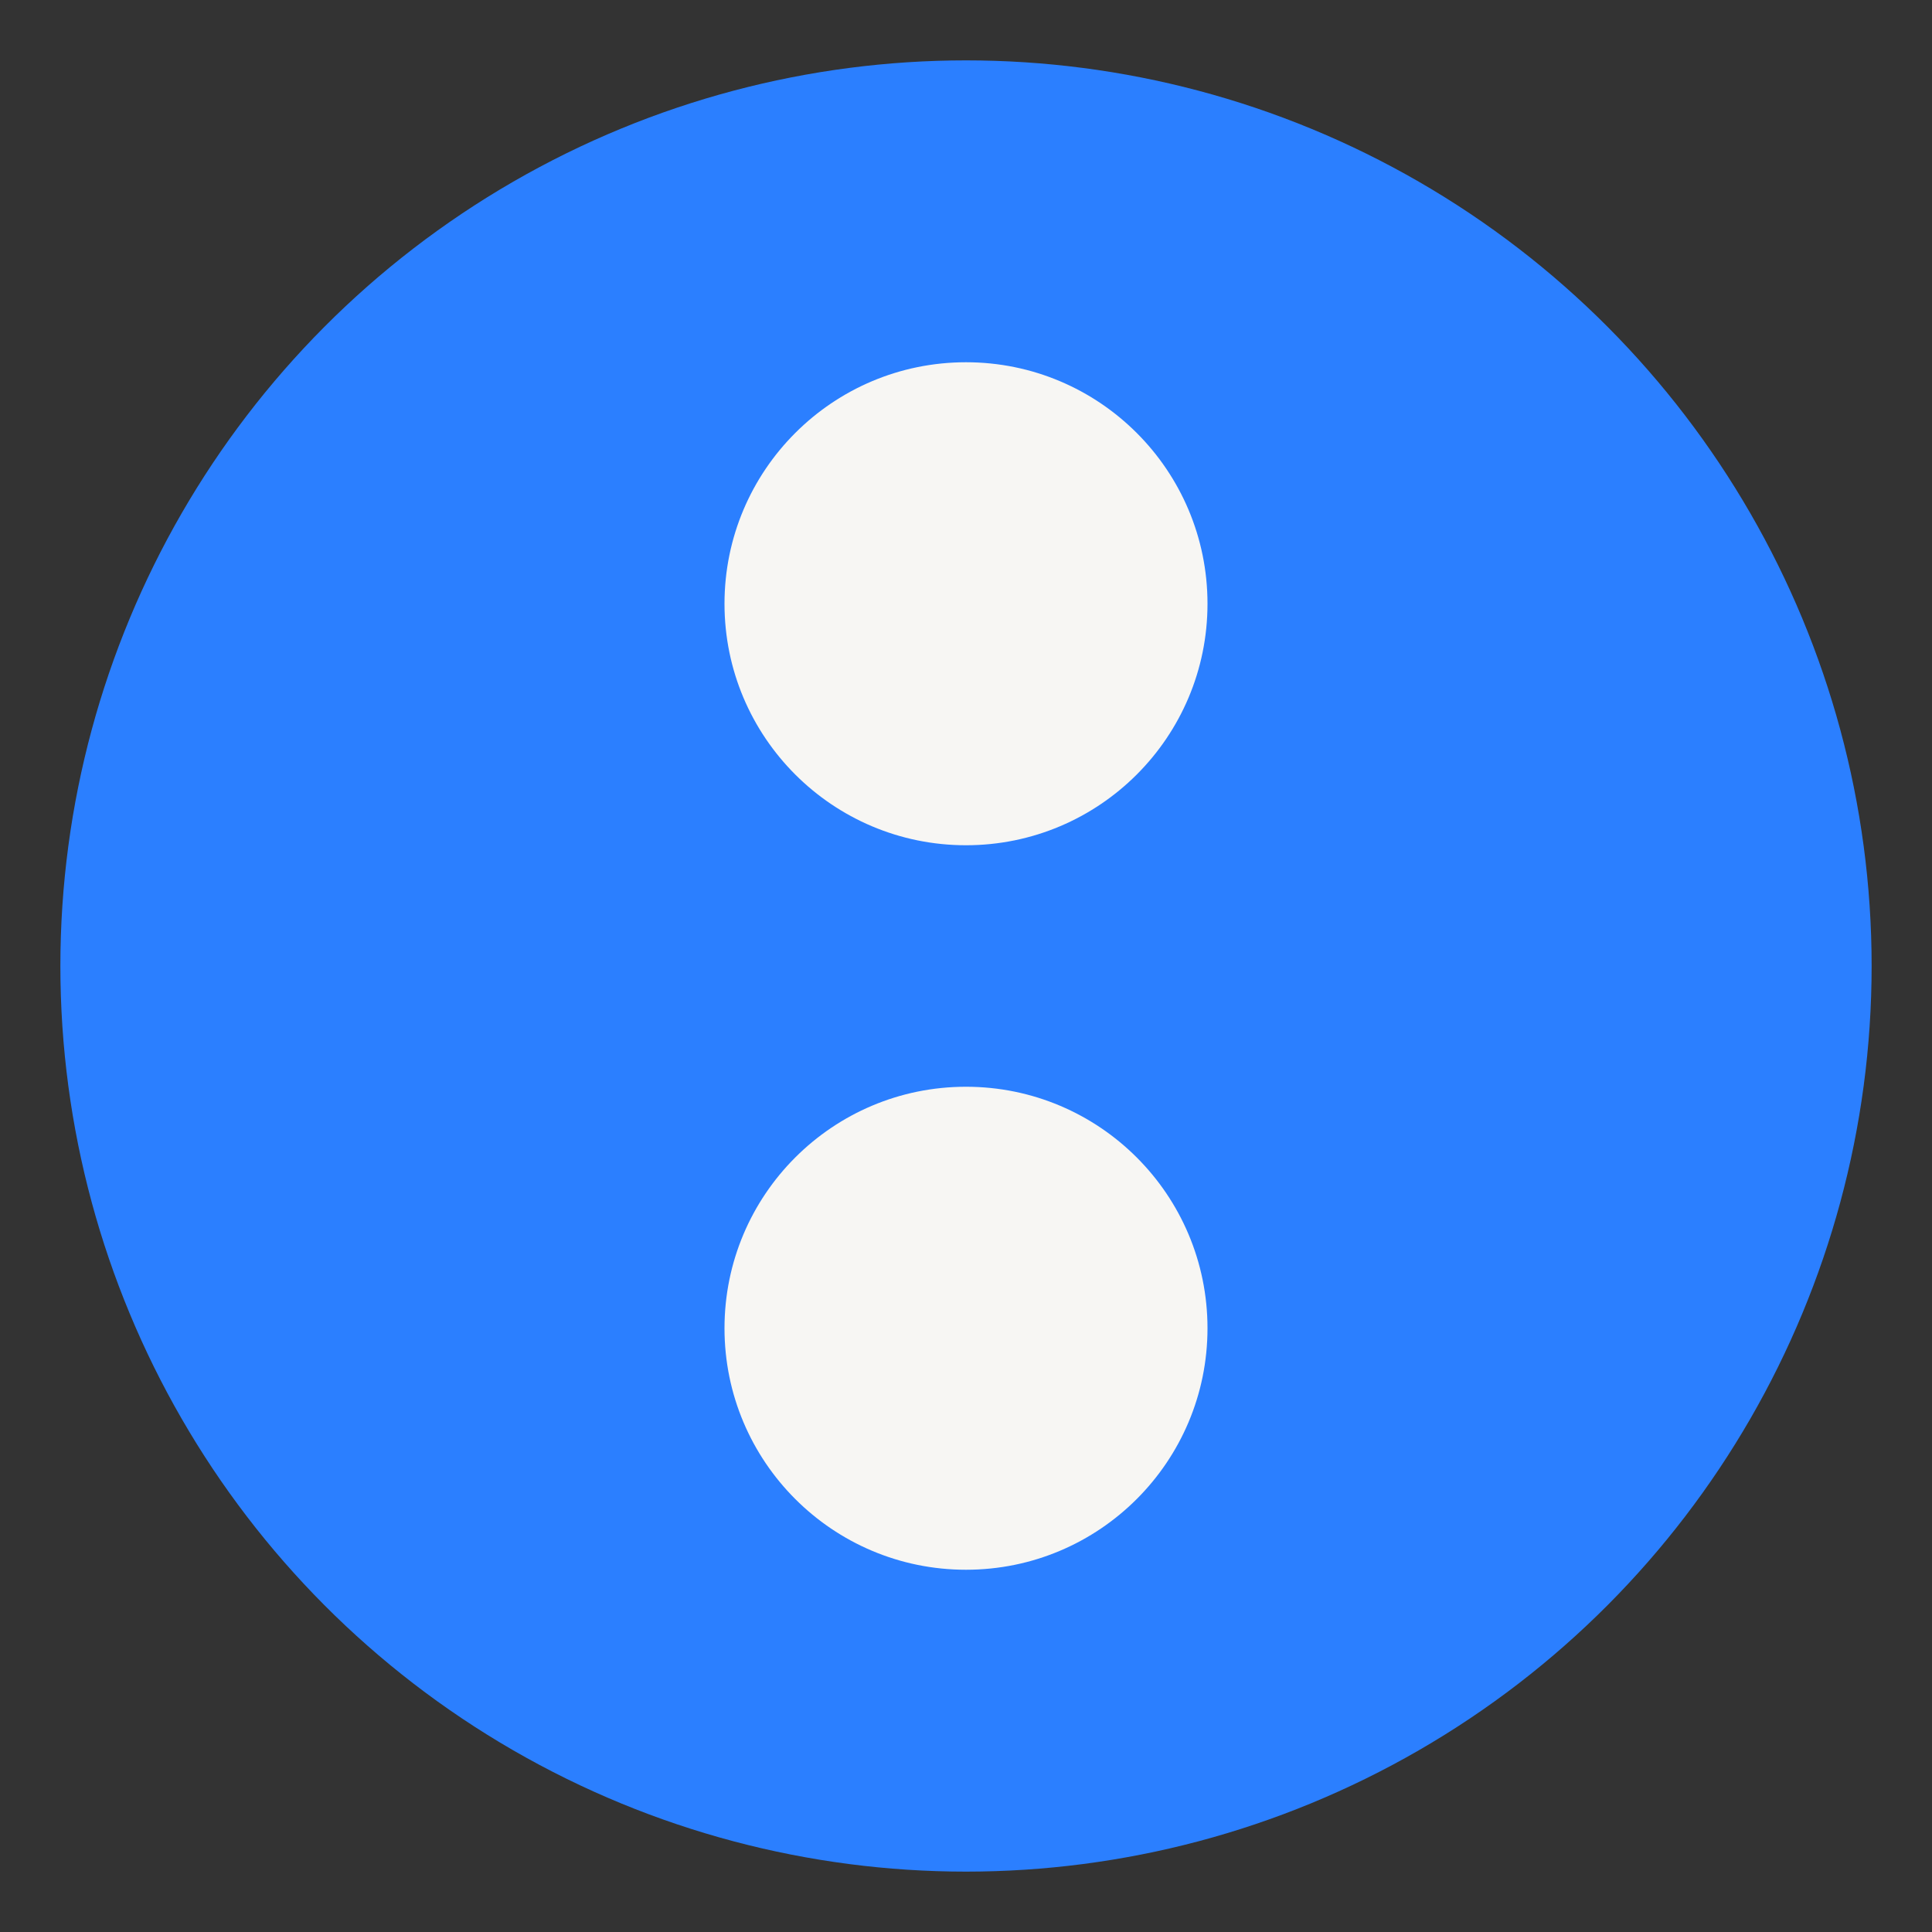
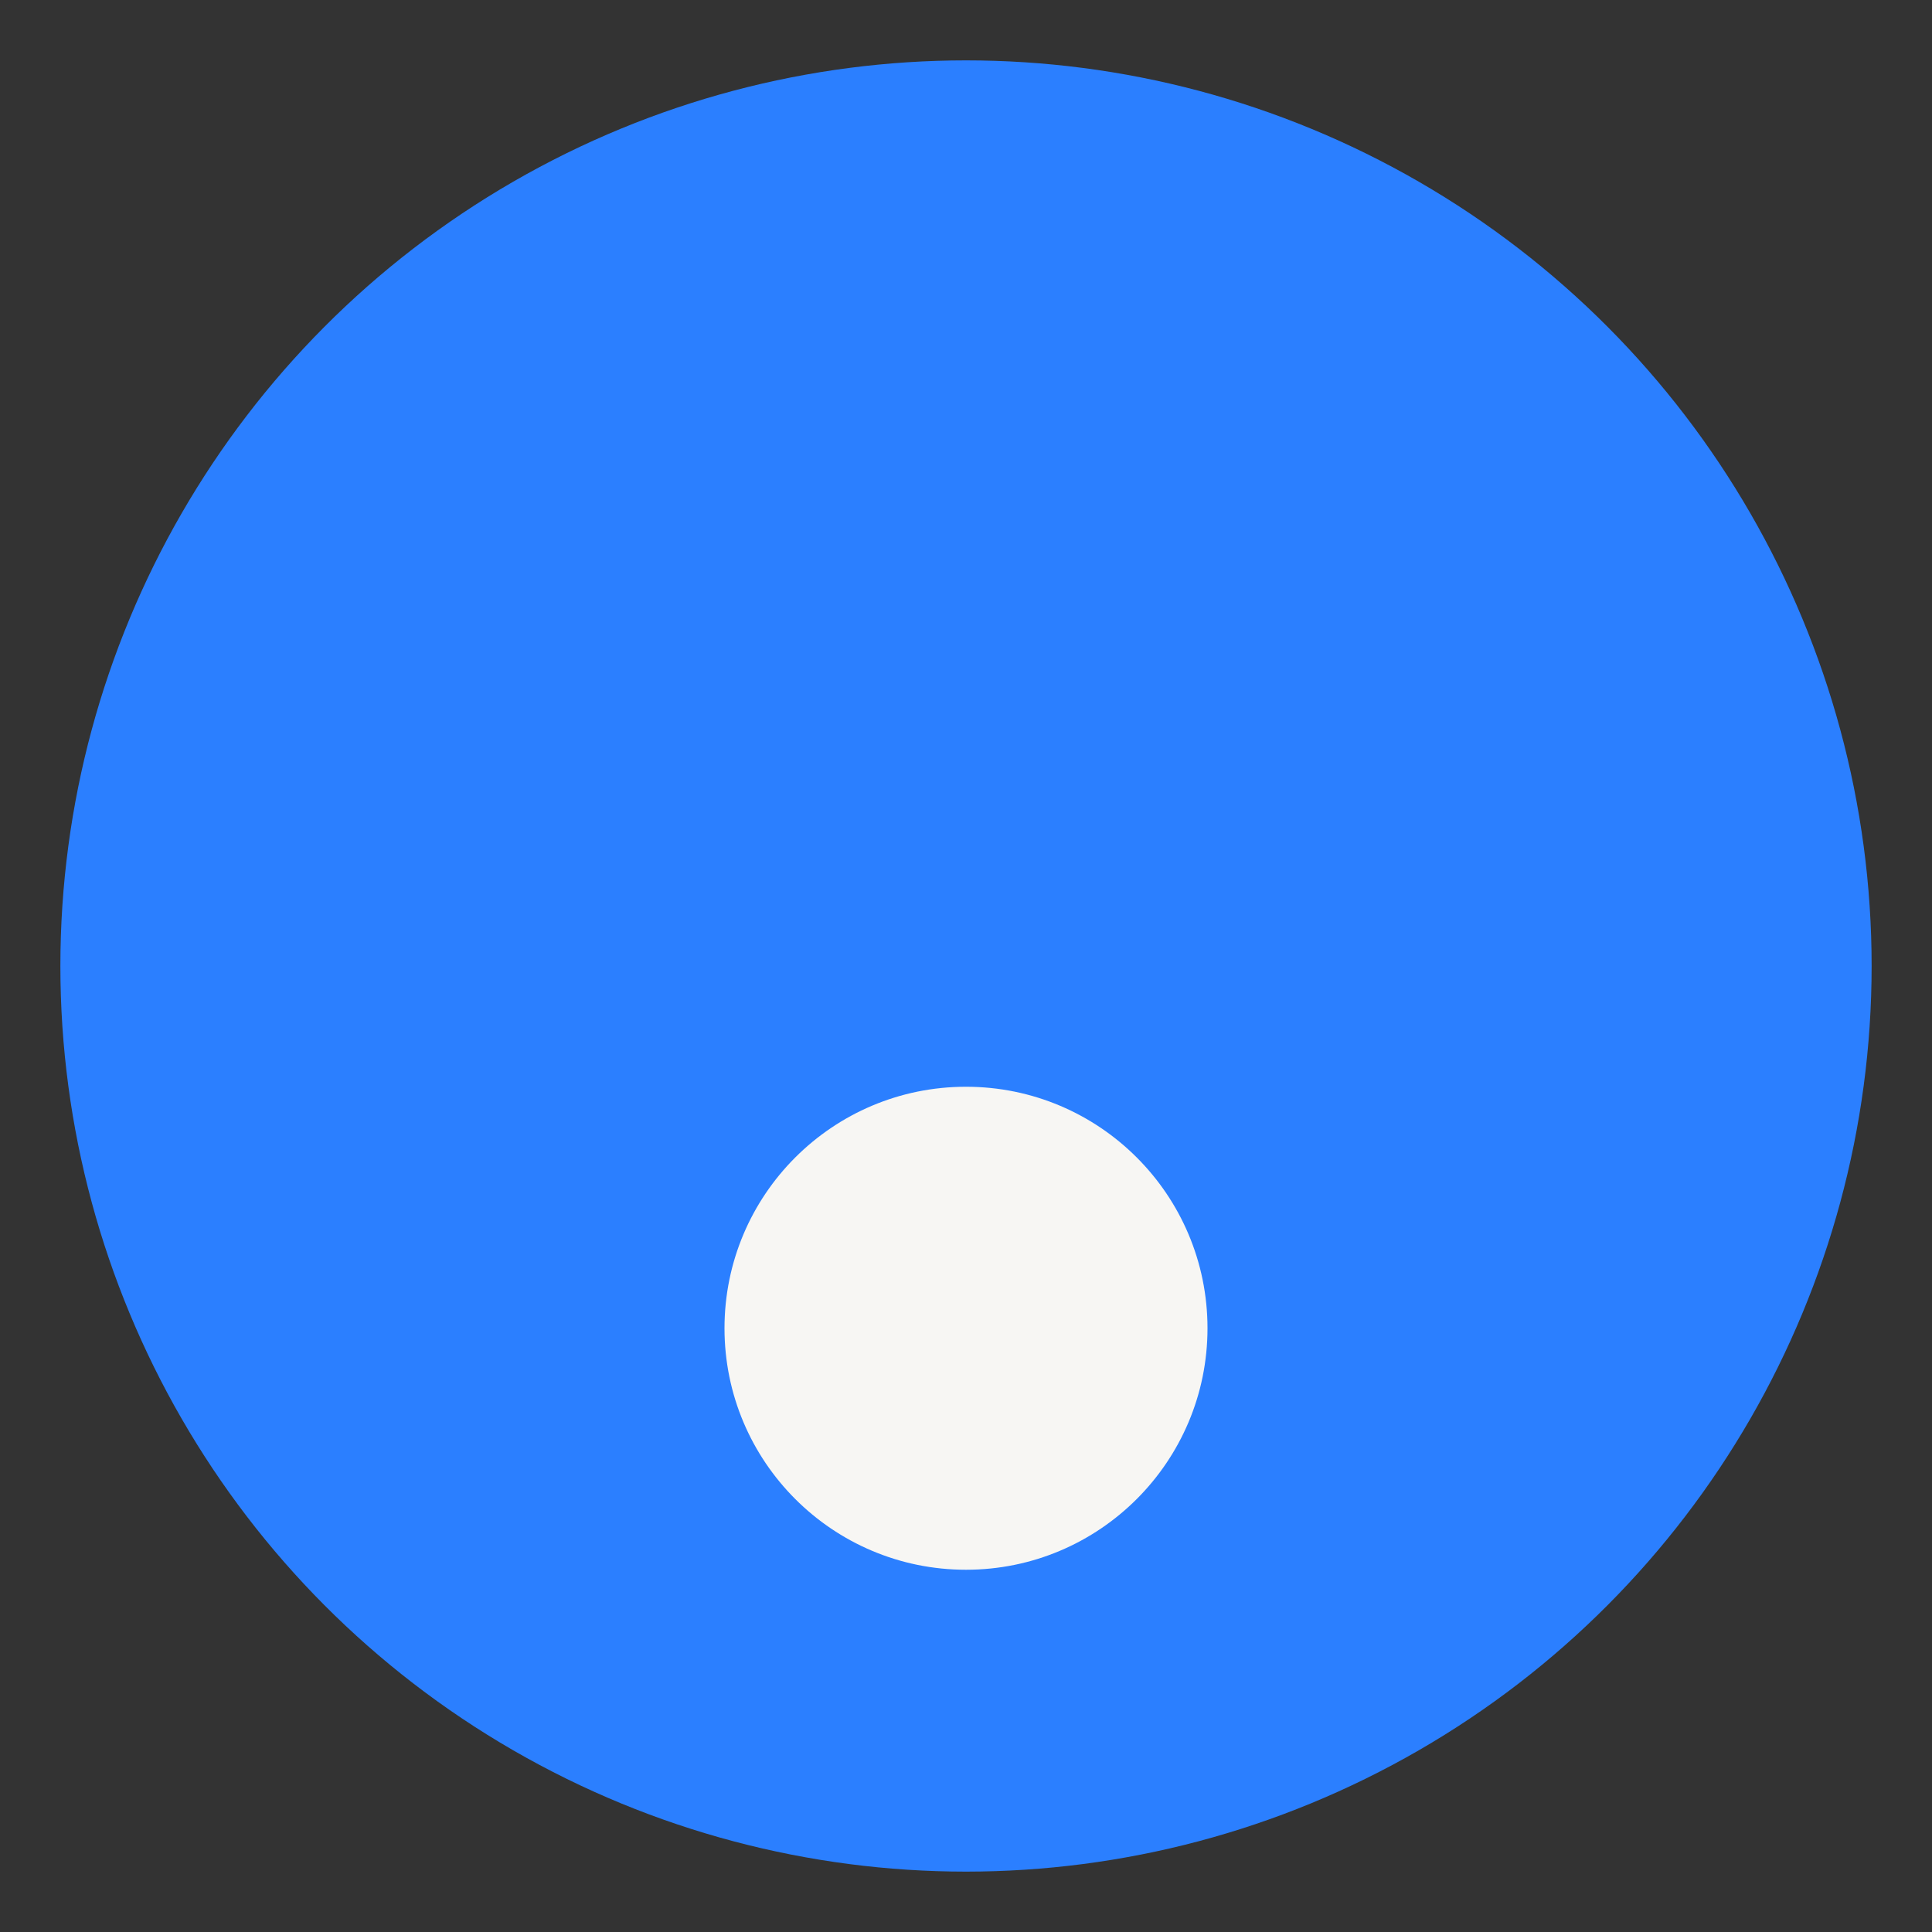
<svg xmlns="http://www.w3.org/2000/svg" width="32" height="32" viewBox="0 0 32 32">
  <rect x="0" y="0" width="32" height="32" fill="#333333" stroke="none" />
  <title>WhenZero Colon Coin 32px</title>
  <circle cx="16" cy="16" r="15" fill="#2B7FFF" />
-   <circle cx="16" cy="10" r="4" fill="#F7F6F3" />
  <circle cx="16" cy="22" r="4" fill="#F7F6F3" />
</svg>